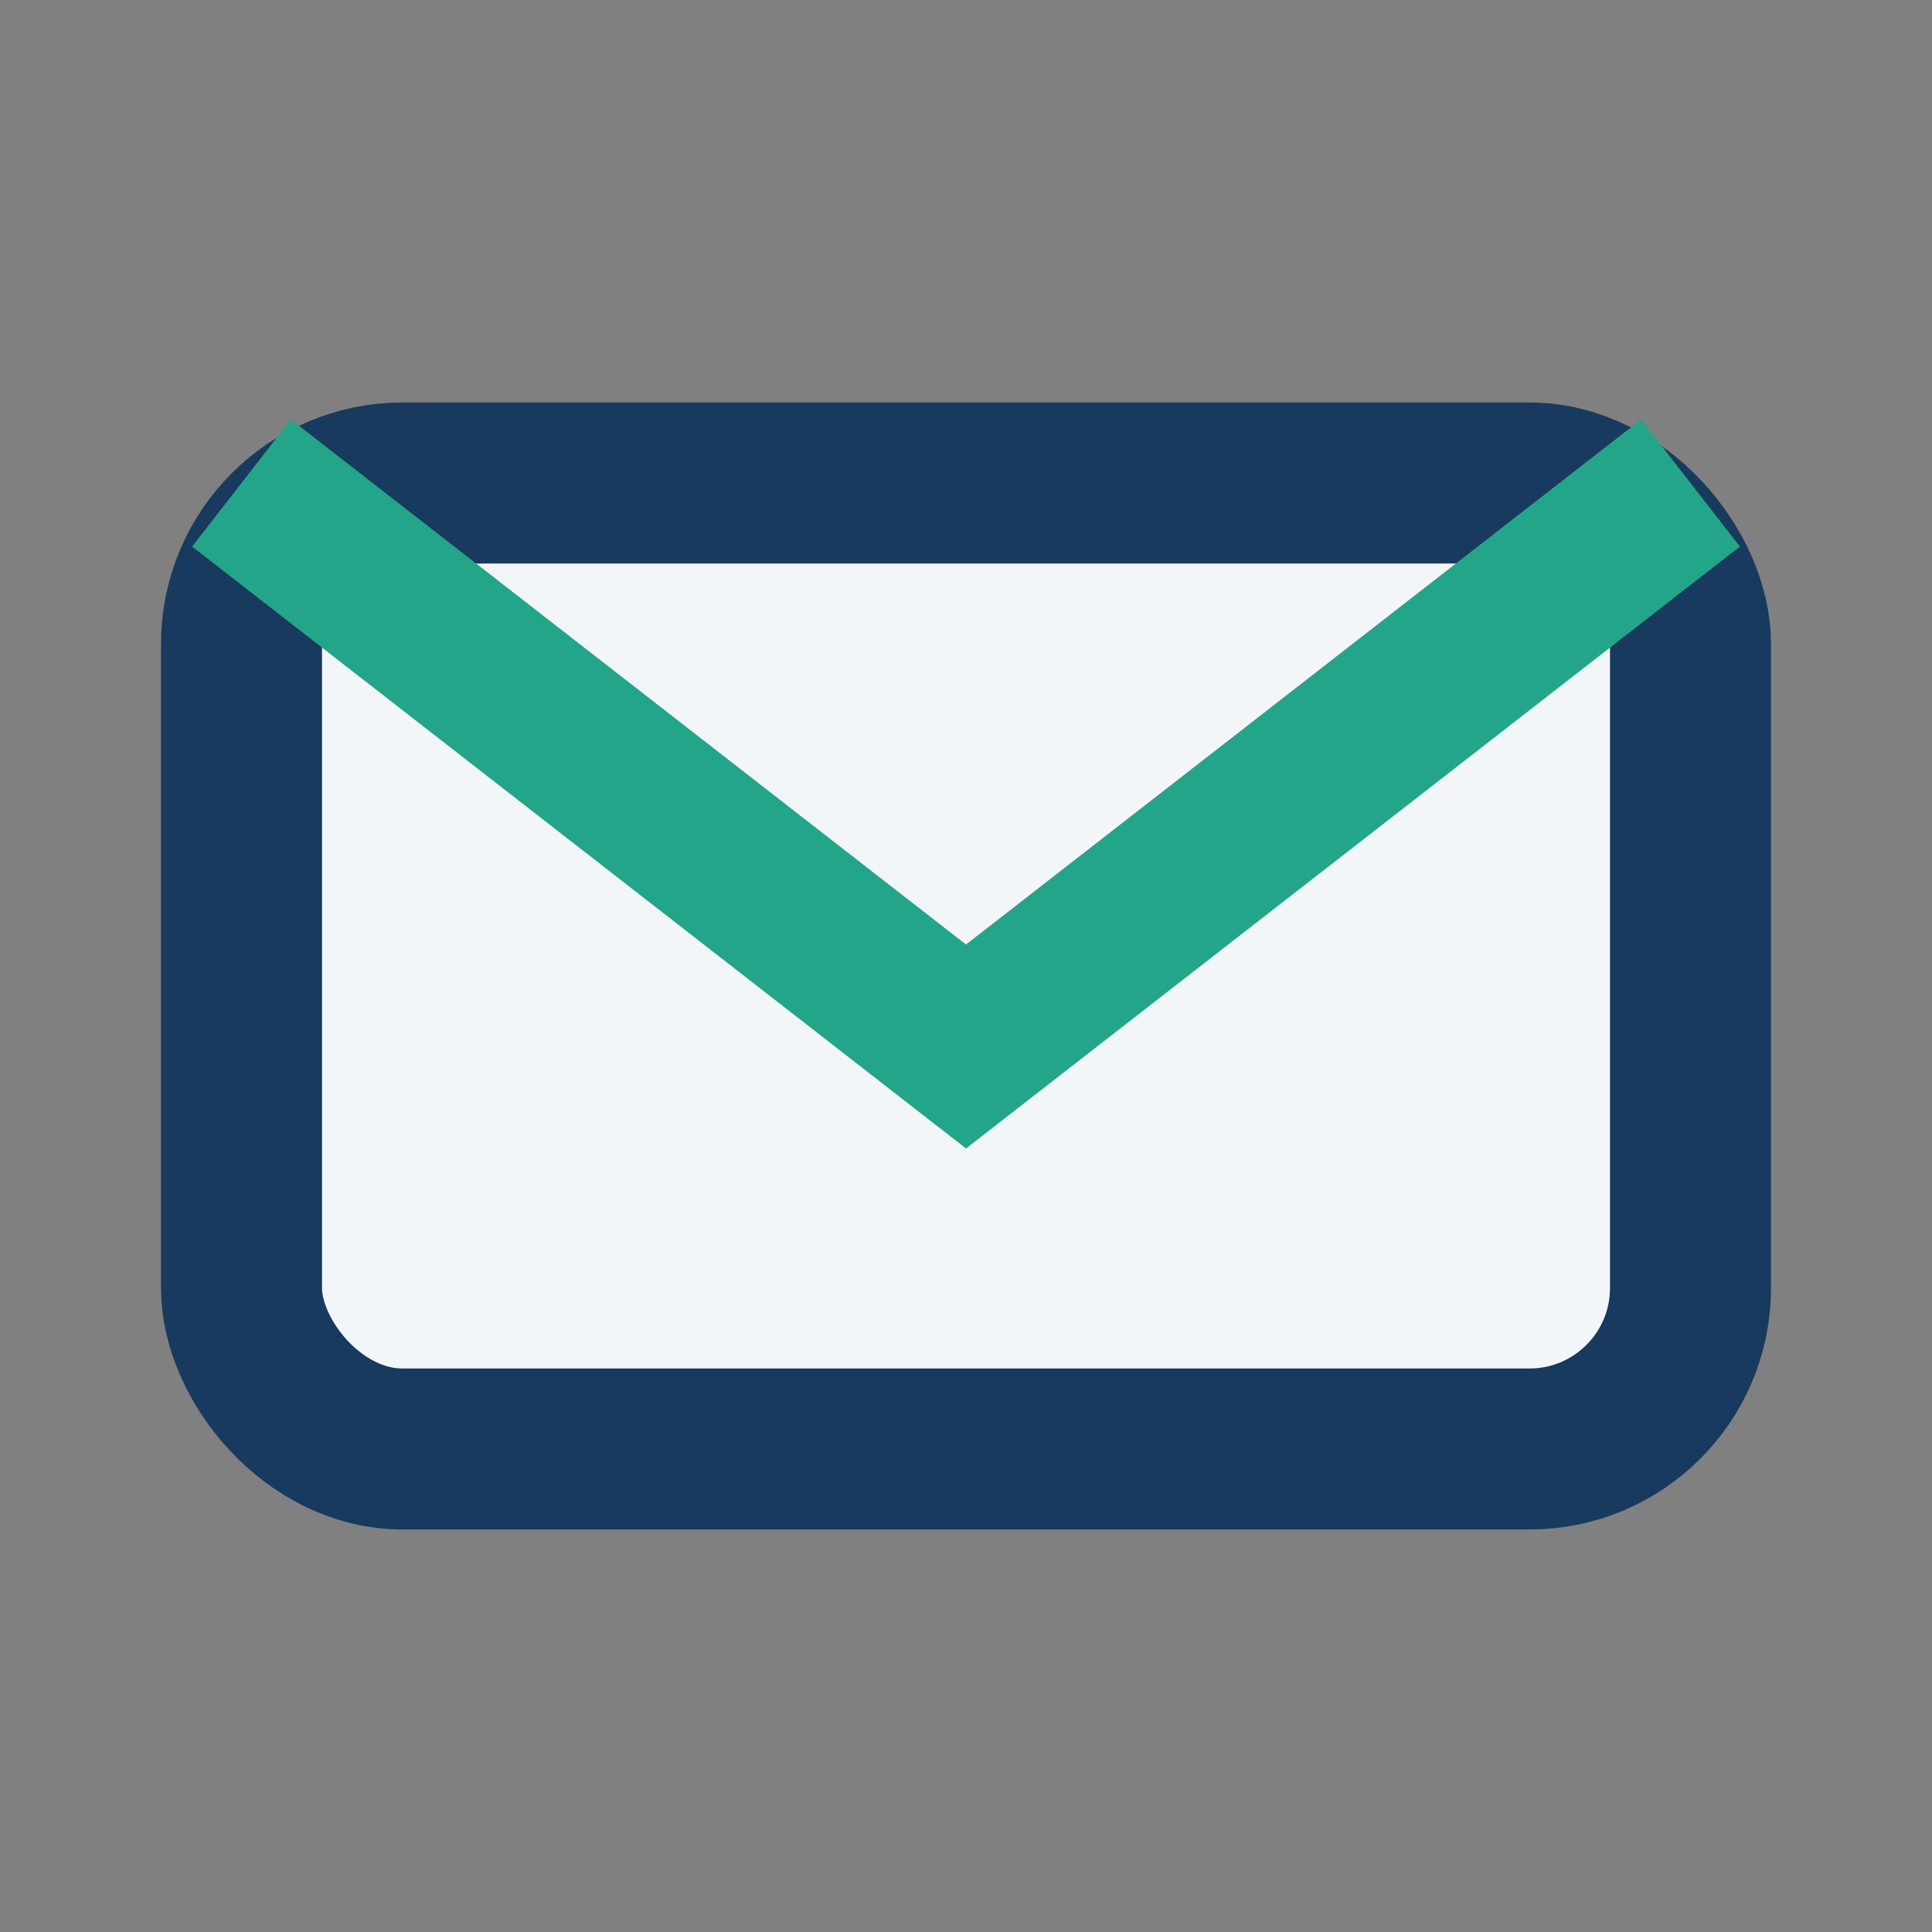
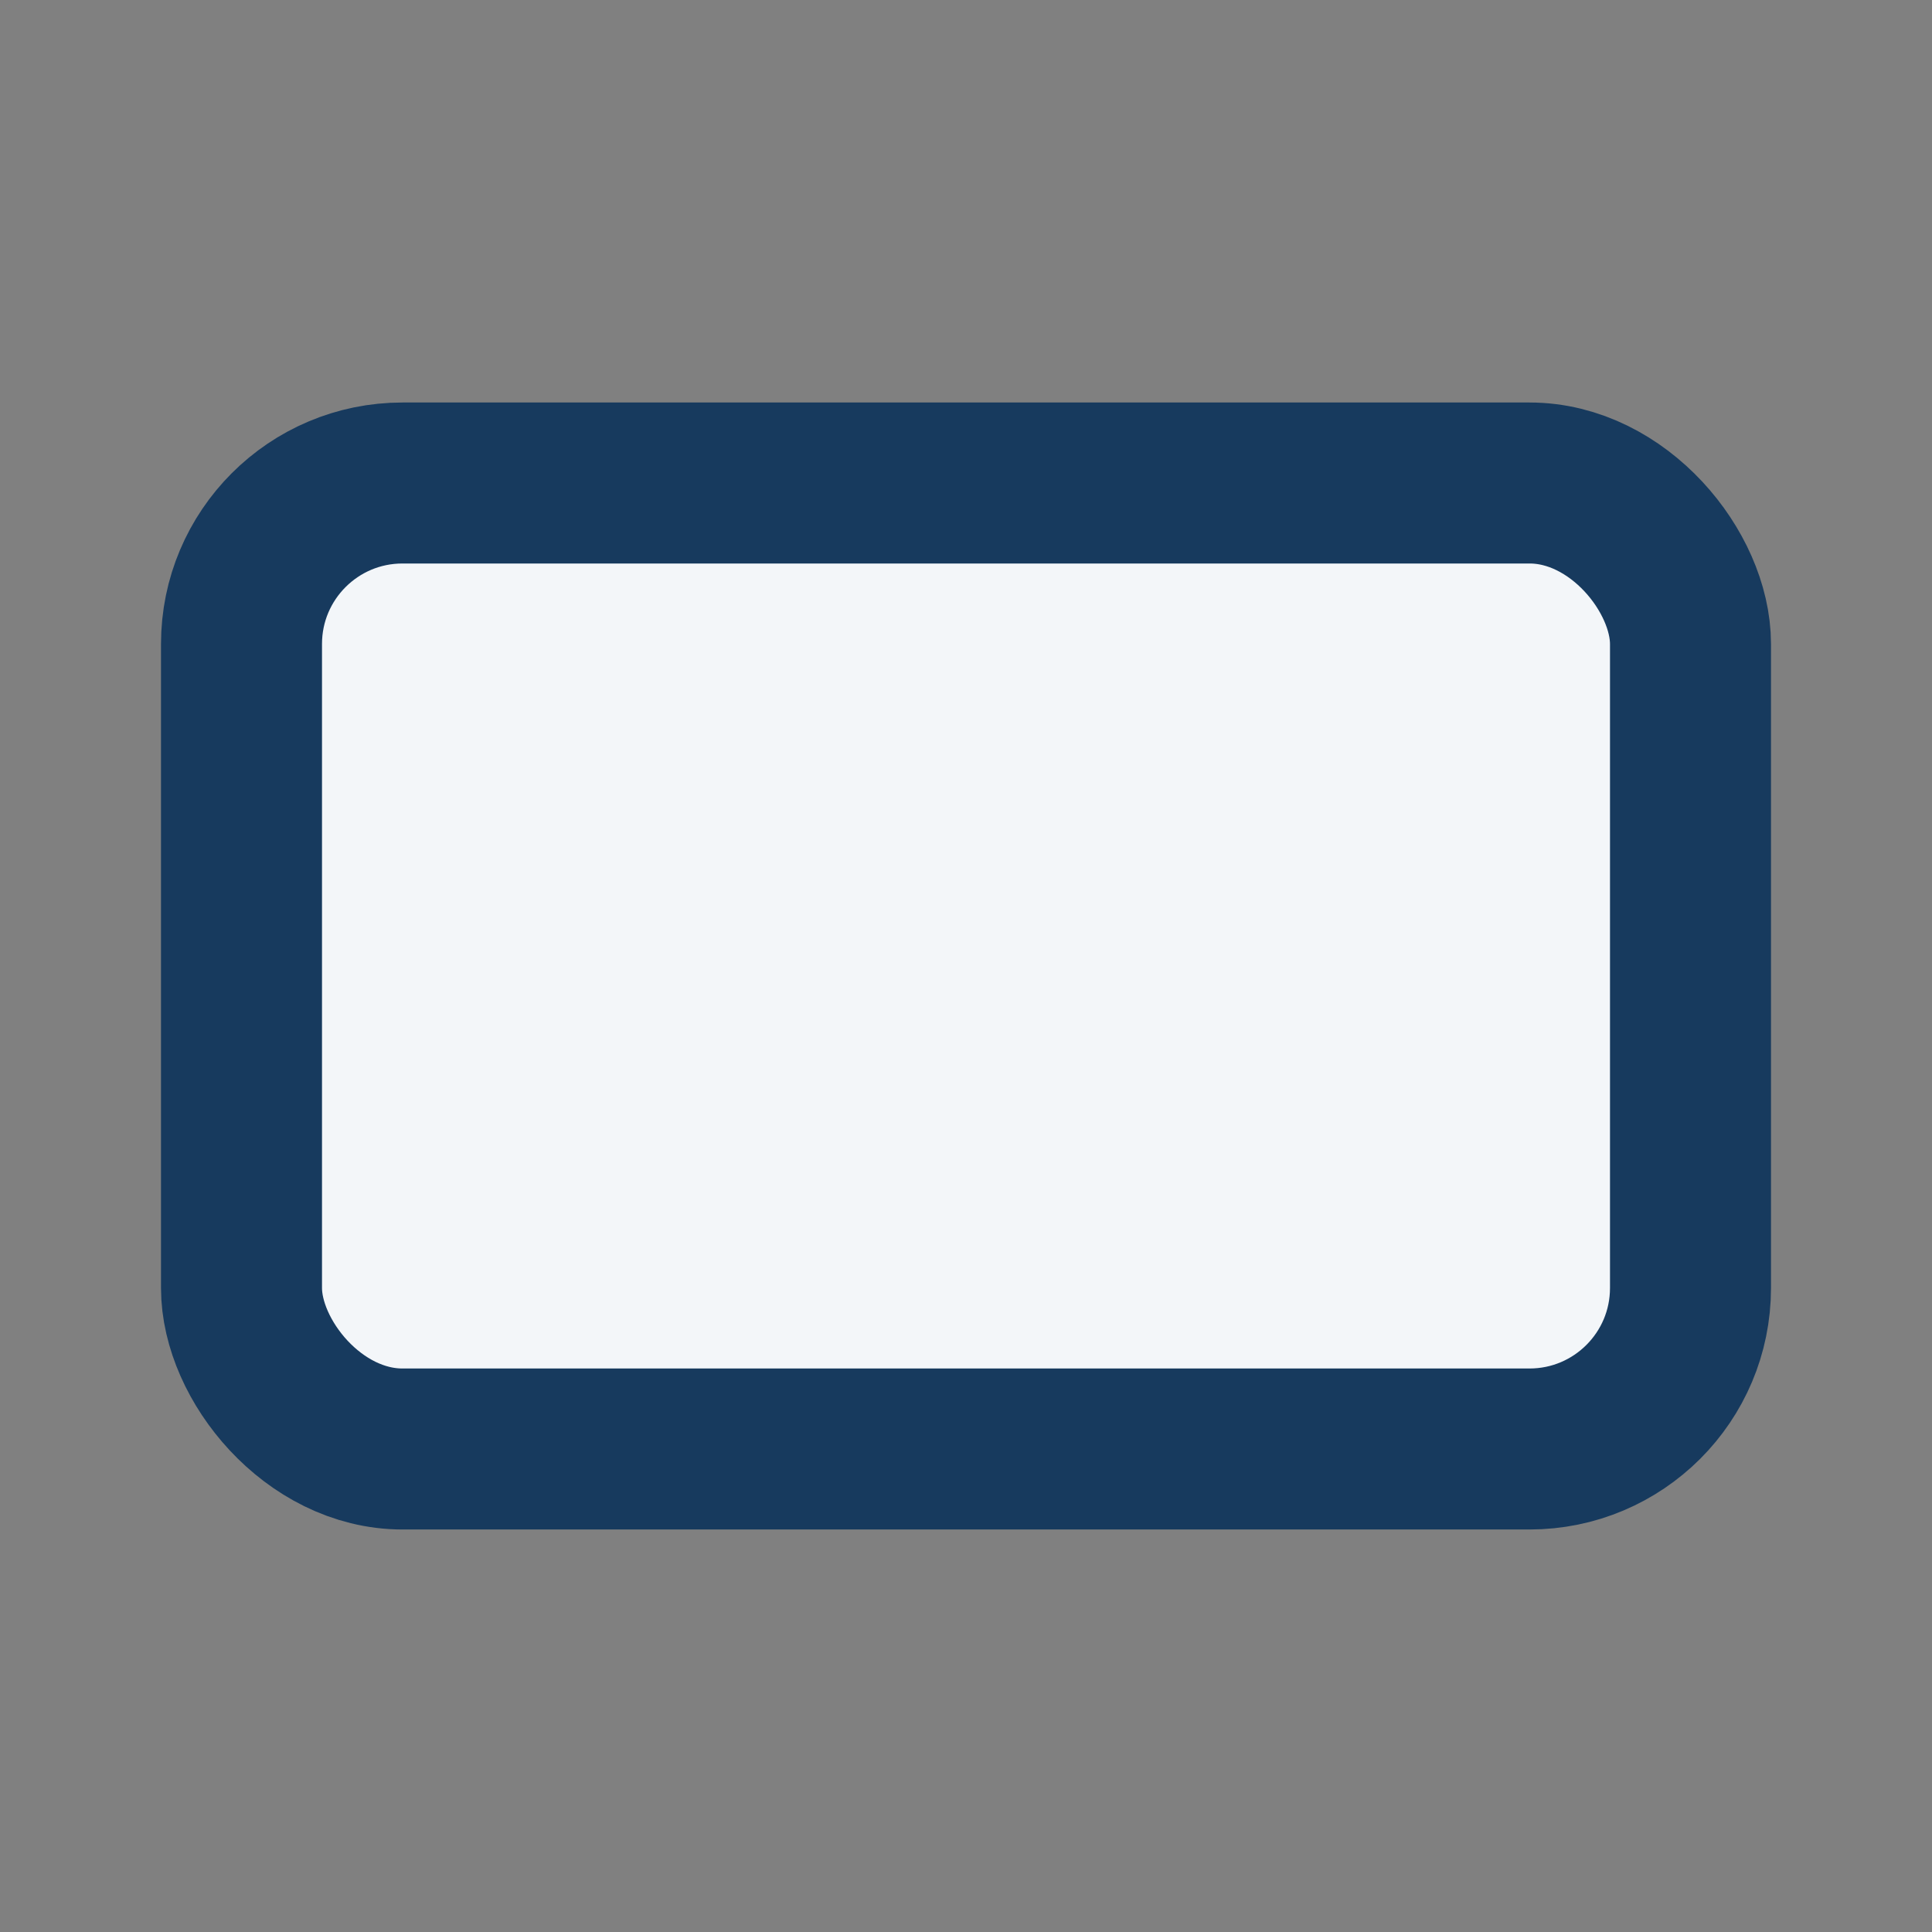
<svg xmlns="http://www.w3.org/2000/svg" width="24" height="24" viewBox="0 0 24 24">
  <rect x="0" y="0" width="24" height="24" fill="#808080" stroke="none" />
  <rect x="3" y="6" width="18" height="12" rx="2" fill="#F3F6F9" stroke="#173A5E" stroke-width="2" />
-   <path d="M3 6l9 7 9-7" fill="none" stroke="#23A589" stroke-width="2" />
</svg>